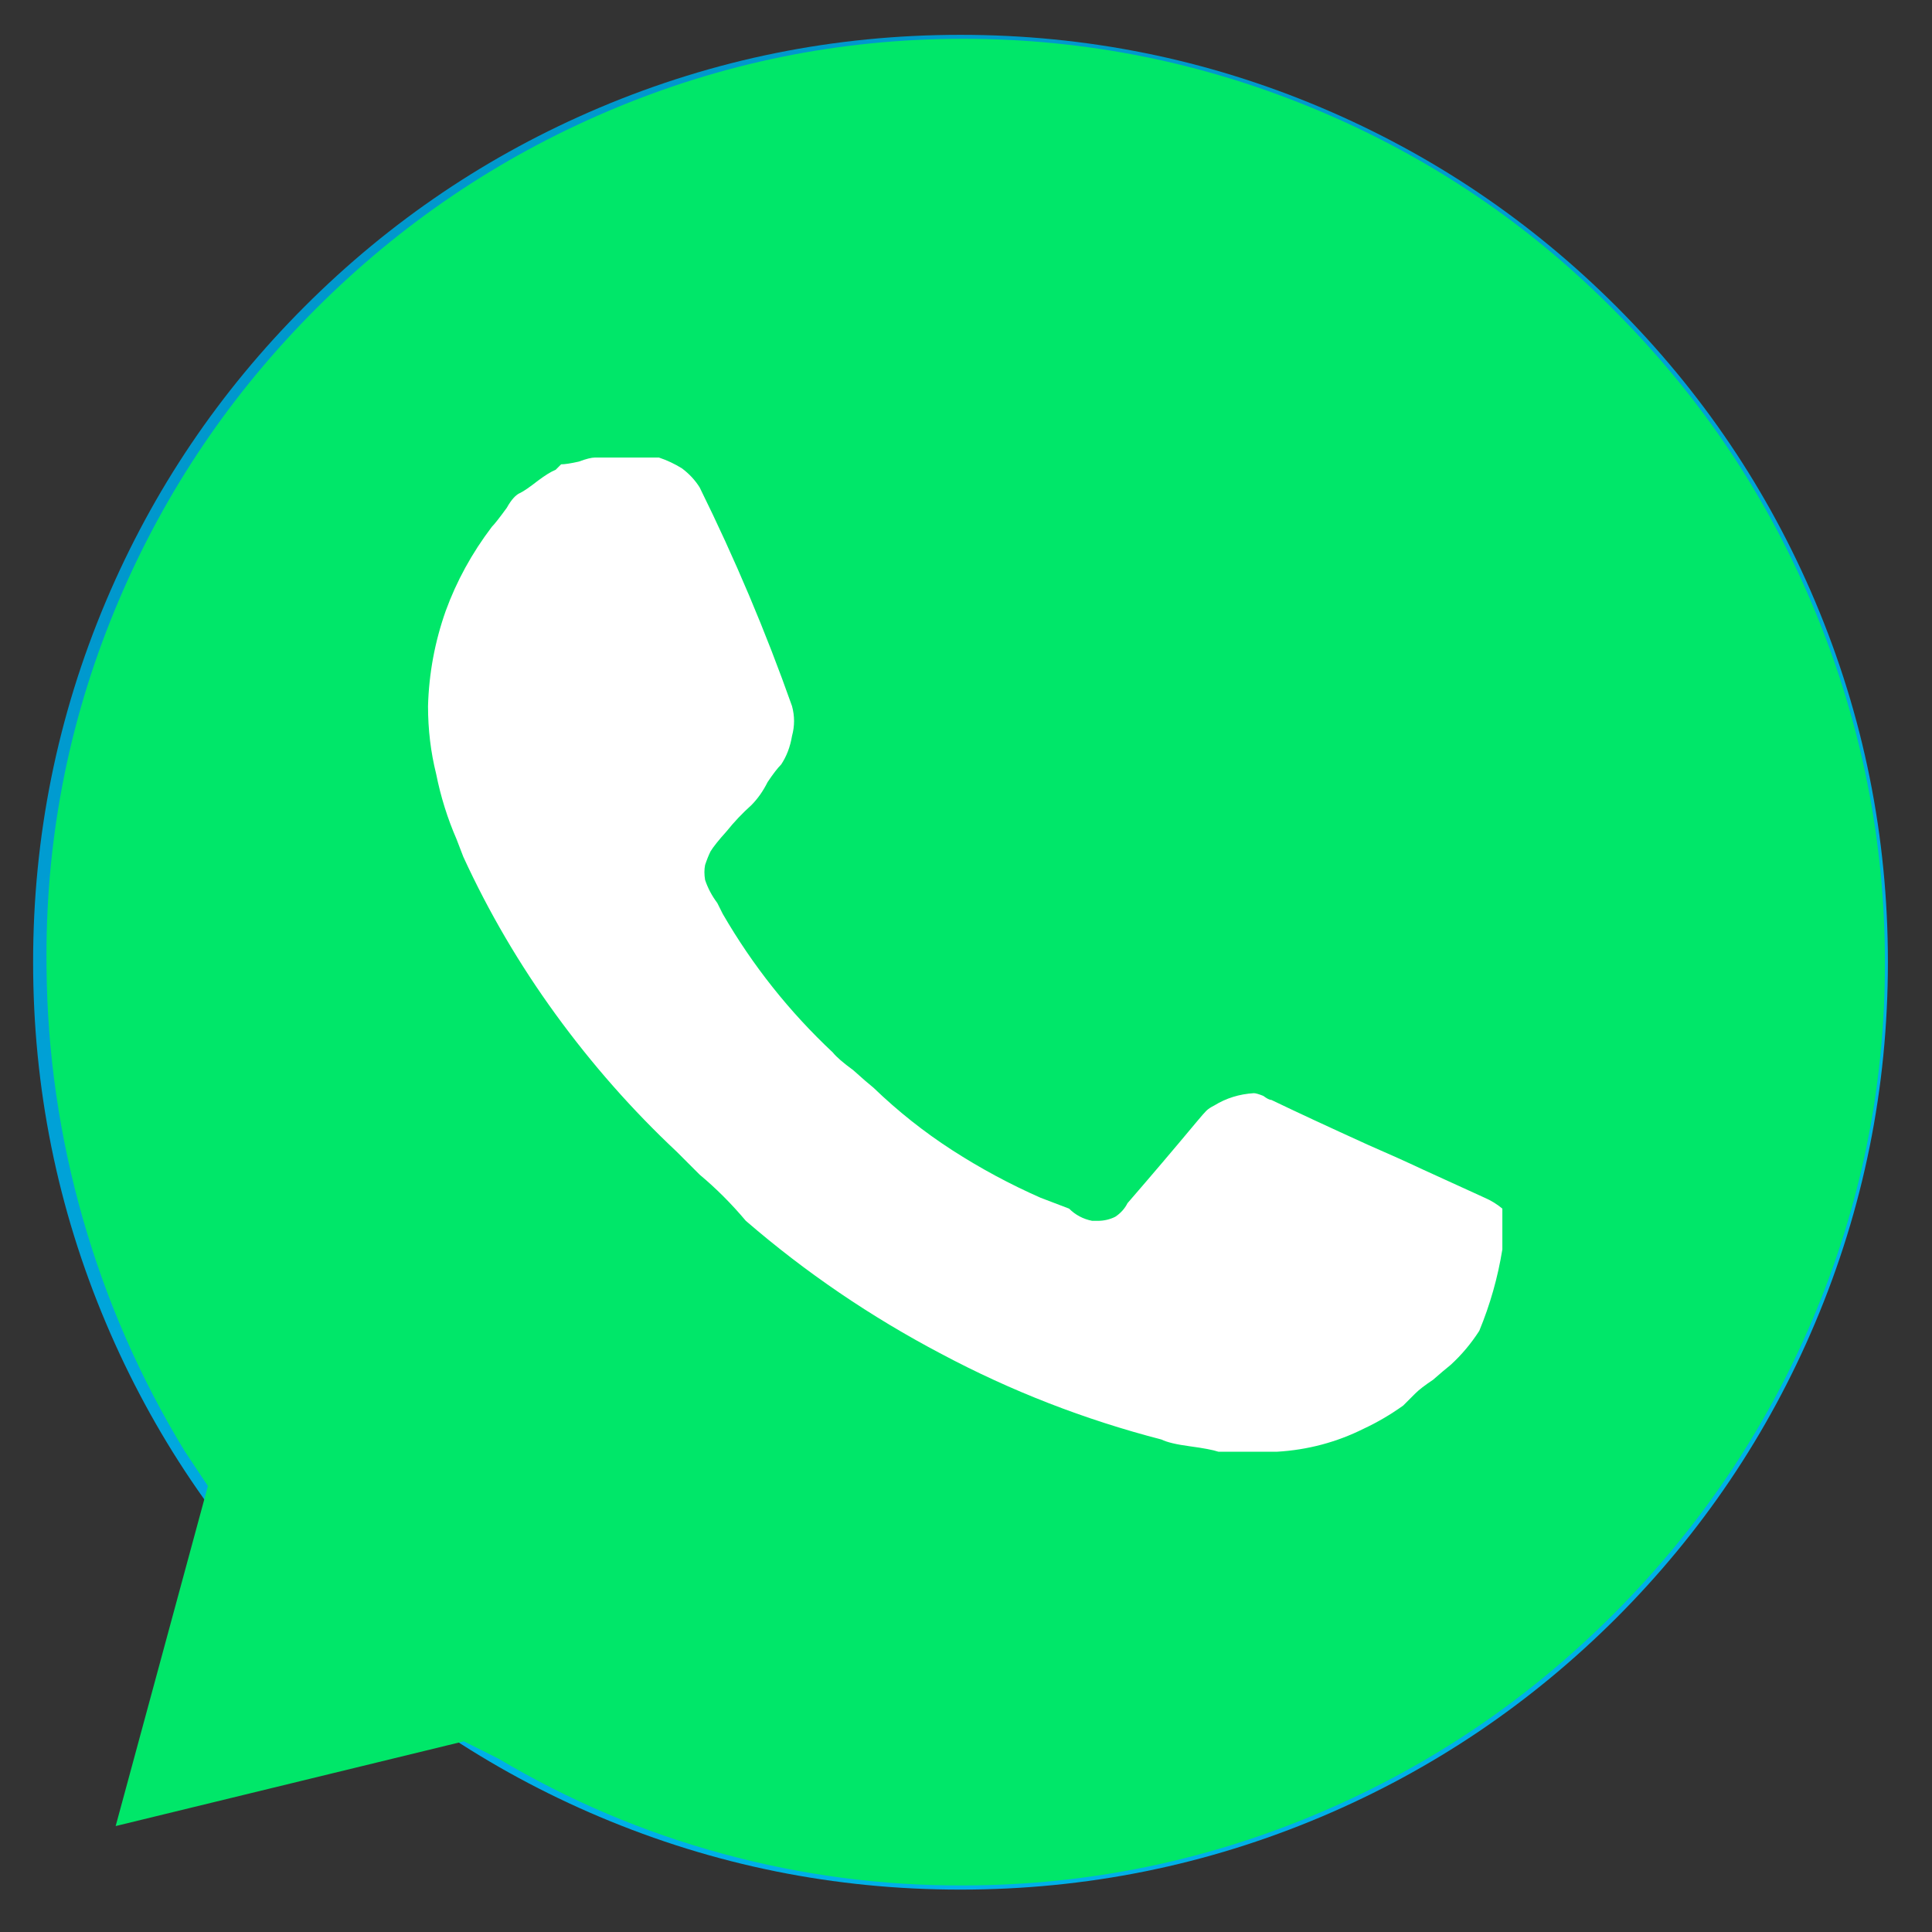
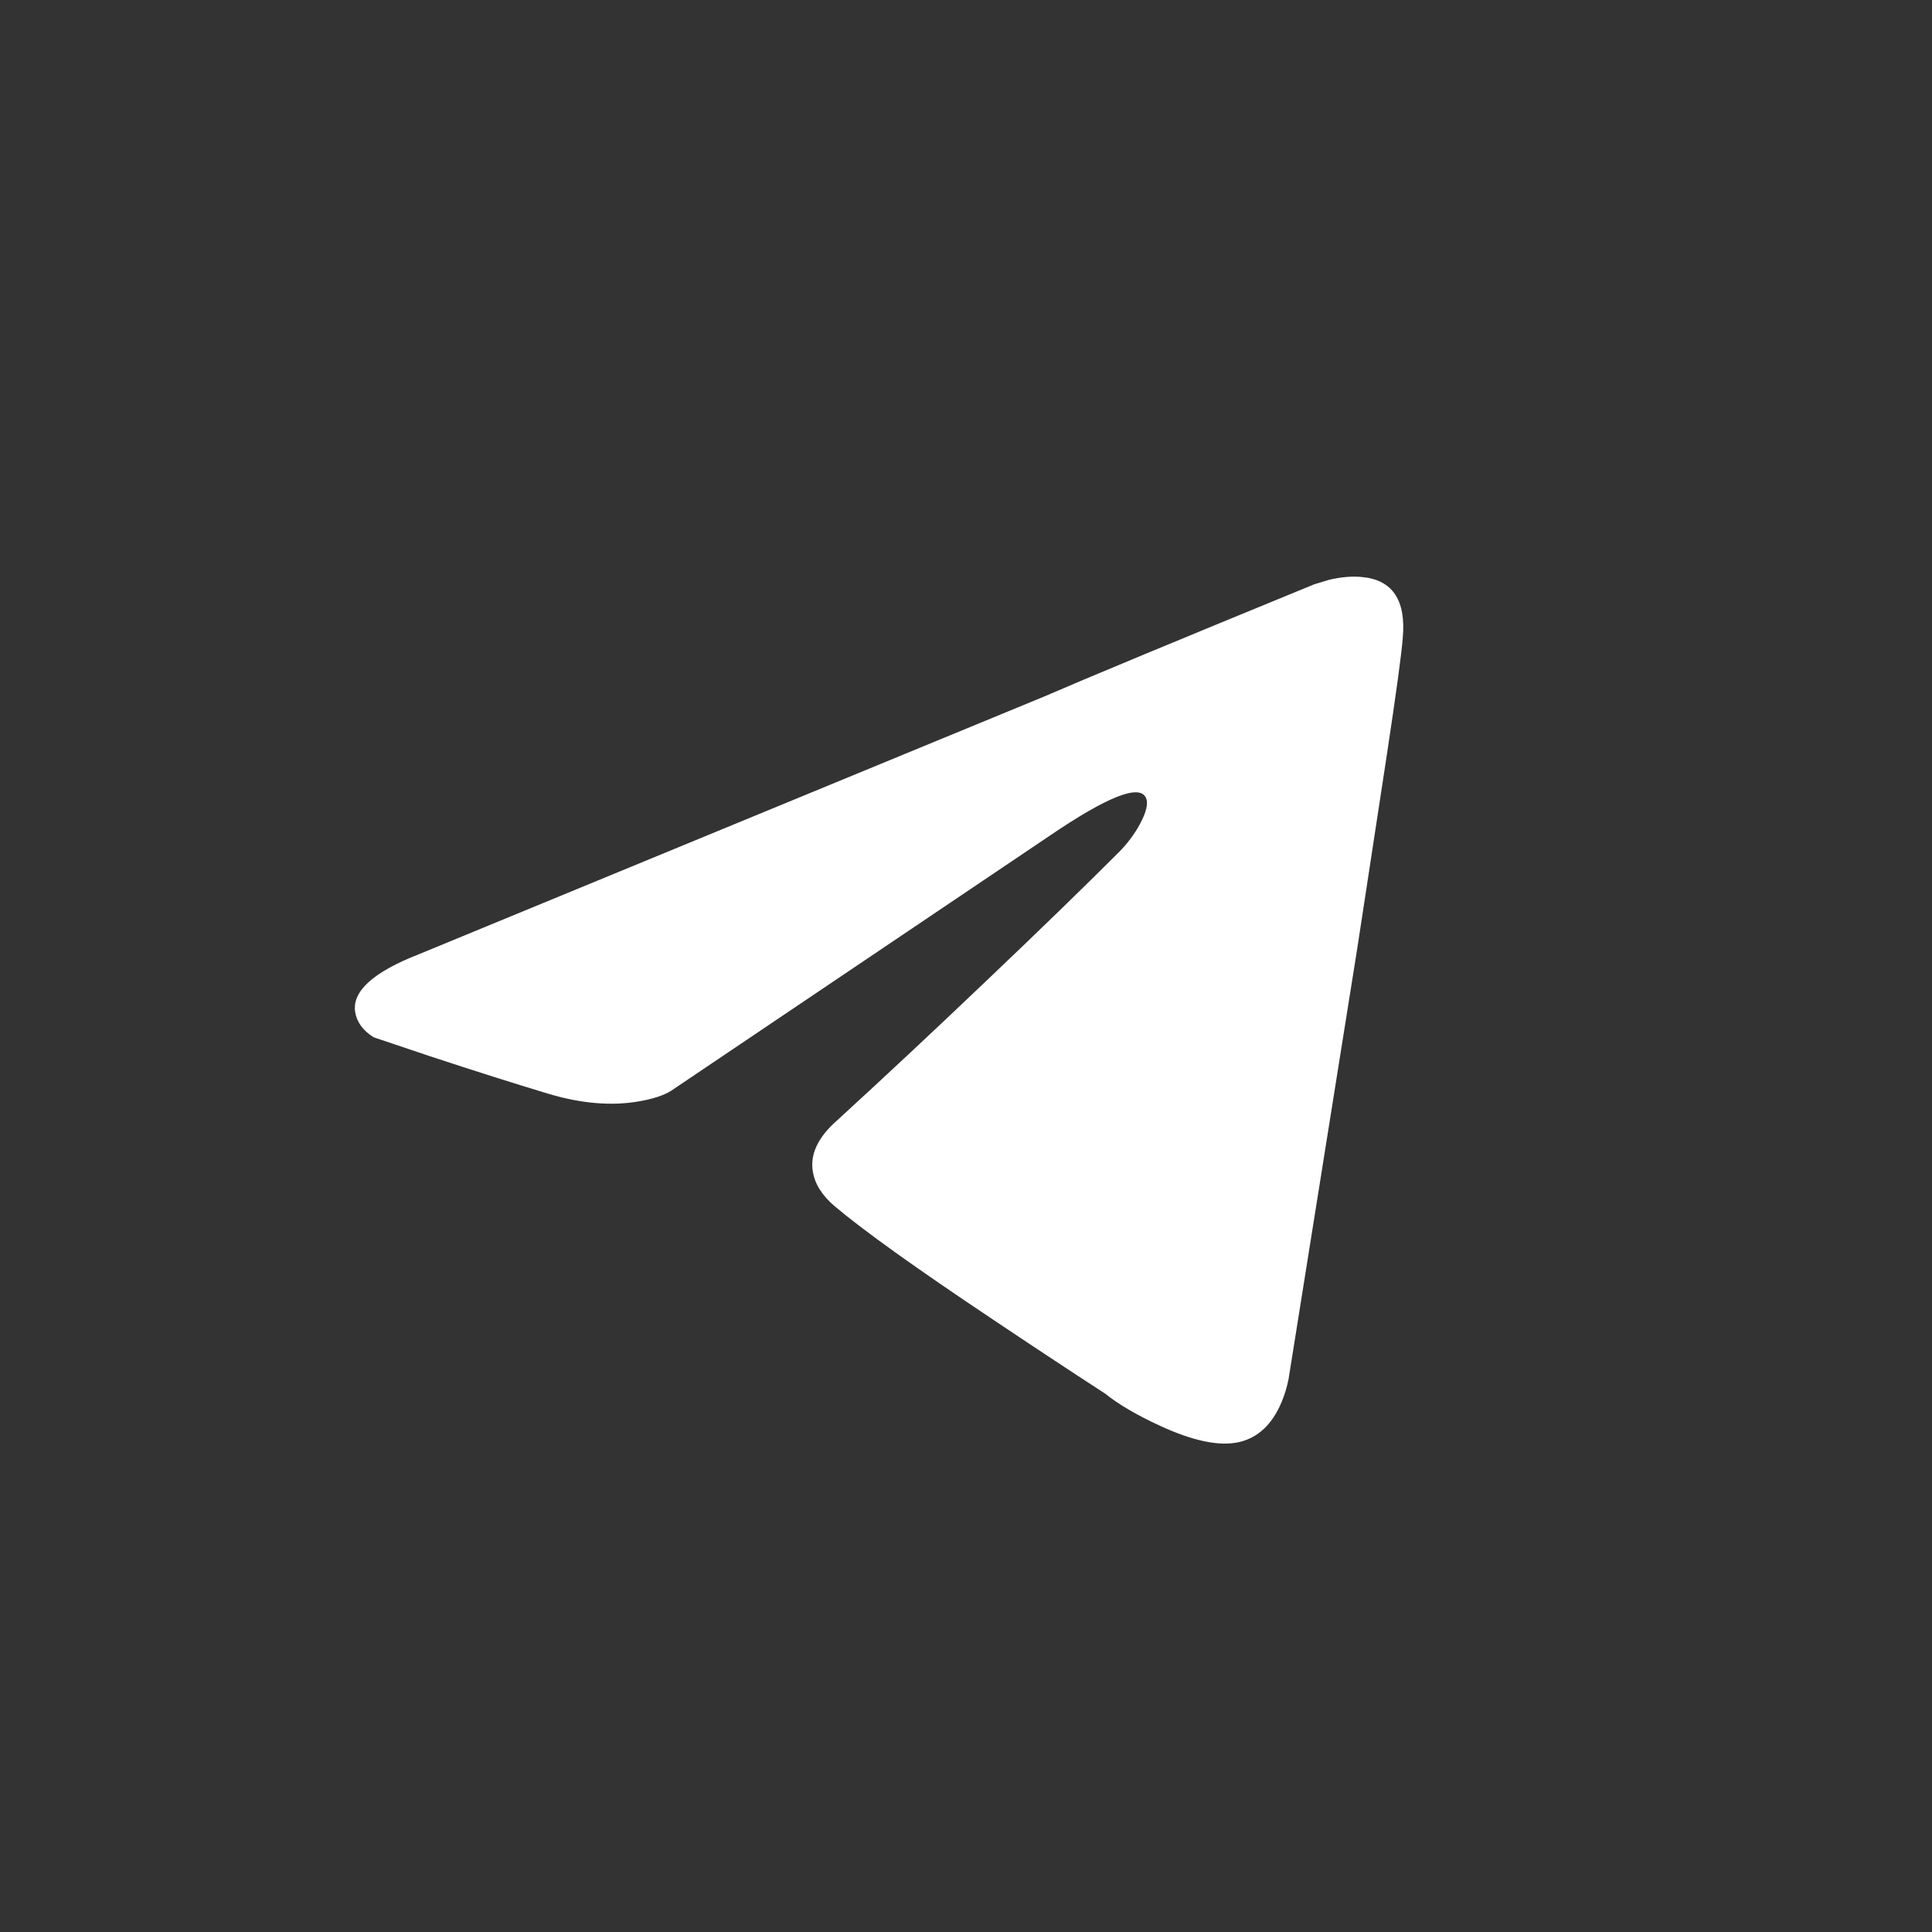
<svg xmlns="http://www.w3.org/2000/svg" xmlns:xlink="http://www.w3.org/1999/xlink" preserveAspectRatio="none" x="0px" y="0px" width="50px" height="50px" viewBox="0 0 50 50">
  <rect x="0" y="0" width="50" height="50" fill="#333333" stroke="none" />
  <defs>
    <linearGradient id="Gradient_1" gradientUnits="userSpaceOnUse" x1="642.088" y1="468.688" x2="508.813" y2="157.712" spreadMethod="pad">
      <stop offset="0%" stop-color="#00B0E7" />
      <stop offset="100%" stop-color="#0098CD" />
    </linearGradient>
    <g id="Layer1_0_MEMBER_0_FILL">
-       <path fill="url(#Gradient_1)" stroke="none" d=" M 752.55 151.45 Q 715.6 114.55 667.75 94.3 618.2 73.35 563.95 73.35 509.7 73.35 460.15 94.3 412.3 114.55 375.4 151.45 338.5 188.35 318.25 236.2 297.3 285.75 297.3 340 297.3 394.25 318.25 443.8 338.5 491.65 375.4 528.6 412.3 565.5 460.15 585.75 509.7 606.7 563.95 606.7 618.2 606.7 667.75 585.75 715.6 565.5 752.55 528.6 789.45 491.7 809.7 443.8 830.65 394.25 830.65 340 830.65 285.75 809.7 236.2 789.45 188.35 752.55 151.45 Z" />
-     </g>
+       </g>
    <g id="Layer1_0_MEMBER_1_FILL">
      <path fill="#FFFFFF" stroke="none" d=" M 679.3 229.25 Q 675.15 228.85 670 230.05 L 665.7 231.35 Q 605.6 256 587.85 263.7 L 408.3 337.7 Q 388.55 345.4 389.9 354.3 390.6 358.7 395.2 361.6 L 411.55 367.1 Q 430.85 373.45 445.3 377.8 459.75 382.15 471.7 380 477.65 378.95 480.75 377 L 589.4 303.8 Q 614.75 286.55 617.35 292.85 618.3 295.15 615.65 300.15 613.2 304.7 609.45 308.45 594.25 323.65 571.85 344.95 549.1 366.65 528.5 385.5 520.3 392.7 521.5 400.15 522.35 405.55 527.75 410.15 540.1 420.6 573.05 442.6 589.6 453.7 605.6 464.1 611.3 468.7 621.4 473.35 635.7 479.95 644.15 478 652.35 476.05 656.35 466.4 657.6 463.4 658.3 459.95 L 678.05 336.15 Q 684.2 296.1 686.6 280.2 690.65 253.45 691.15 246.75 692.6 230.4 679.3 229.25 Z" />
    </g>
    <g id="_______1_0_Layer0_0_MEMBER_0_FILL">
-       <path fill="#00E769" stroke="none" d=" M 1549.65 1164.1 Q 1549.65 1020.7 1494.8 888.1 1439.95 755.45 1338.7 653.9 1237.5 551.35 1104.55 495.7 971.55 440.1 827.55 440.1 682.55 440.1 549.2 496.9 420.6 551.7 320.9 651.35 221.25 751 166.45 879.65 109.65 1013 109.65 1158 L 109.7 1167.3 Q 110.55 1267.7 138.15 1364.25 165.75 1460.8 218.05 1546.55 L 236.1 1573.65 163.85 1840 436.55 1773.65 436.6 1773.65 463.65 1787.2 Q 546.55 1836.5 639.55 1861.75 732.55 1887.05 828.95 1886.5 974.65 1886.15 1108.45 1828.9 1237.65 1773.6 1337.65 1673.35 1437.7 1573.05 1492.7 1443.75 1549.65 1309.8 1549.65 1164.1 Z" />
-     </g>
+       </g>
    <g id="_______1_0_Layer0_0_MEMBER_1_MEMBER_0_FILL">
-       <path fill="#FFFFFF" stroke="none" d=" M 1072 245.5 Q 1071.8 245.5 1071.4 245.65 1070.95 245.75 1070.75 245.75 L 1070.55 245.95 Q 1070.3 246.05 1069.9 246.35 1069.45 246.7 1069.25 246.8 1069 246.9 1068.75 247.35 1068.35 247.9 1068.2 248.05 1067.1 249.5 1066.5 251.15 1065.9 252.85 1065.85 254.65 1065.85 255.95 1066.15 257.15 1066.4 258.4 1066.9 259.55 L 1067.15 260.2 Q 1068.55 263.25 1070.55 266 1072.55 268.75 1075 271.05 L 1075.85 271.9 Q 1076.75 272.65 1077.55 273.6 1080.85 276.45 1084.75 278.5 1088.6 280.55 1092.85 281.65 1093.15 281.8 1093.9 281.9 1094.65 282 1094.95 282.1 L 1097.1 282.1 Q 1098.8 282 1100.3 281.25 1101.05 280.9 1101.75 280.4 L 1102.2 279.95 Q 1102.4 279.75 1102.85 279.45 1103.25 279.1 1103.5 278.9 1104.1 278.35 1104.55 277.65 1105.15 276.2 1105.4 274.65 L 1105.4 273.15 Q 1105.1 272.9 1104.75 272.75 L 1102.45 271.7 Q 1101.6 271.3 1100.45 270.8 1098.25 269.8 1096.9 269.15 1096.8 269.15 1096.6 269 1096.35 268.9 1096.25 268.9 1095.45 268.95 1094.8 269.35 1094.6 269.45 1094.5 269.55 1094.4 269.65 1094.15 269.95 1092.9 271.45 1091.6 272.95 1091.45 273.25 1091.15 273.45 1090.85 273.6 1090.5 273.6 L 1090.3 273.6 Q 1089.8 273.5 1089.45 273.15 L 1088.4 272.75 Q 1086.7 272 1085.15 271 1083.6 270 1082.25 268.7 1082 268.5 1081.5 268.05 1080.95 267.65 1080.75 267.4 1078.35 265.15 1076.7 262.3 L 1076.5 261.9 Q 1076.2 261.5 1076.05 261.05 1076 260.75 1076.05 260.5 1076.15 260.2 1076.25 260 1076.4 259.75 1076.85 259.25 1077.25 258.75 1077.75 258.3 1078.1 257.95 1078.35 257.45 1078.65 257 1078.85 256.8 1079.15 256.35 1079.25 255.75 1079.4 255.2 1079.25 254.65 1077.8 250.55 1075.85 246.6 1075.6 246.2 1075.2 245.9 1074.8 245.65 1074.35 245.5 L 1072 245.5 Z" />
-     </g>
+       </g>
  </defs>
  <g transform="matrix( 0.09, 0, 0, 0.09, -25.9,-5.7) ">
    <use xlink:href="#Layer1_0_MEMBER_0_FILL" />
  </g>
  <g transform="matrix( 0.09, 0, 0, 0.09, -25.9,-5.7) ">
    <use xlink:href="#Layer1_0_MEMBER_1_FILL" />
  </g>
  <g transform="matrix( 0.703, 0, 0, 0.703, 1.2,1.05) ">
    <g transform="matrix( 0.047, 0, 0, 0.047, -5.15,-20.75) ">
      <use xlink:href="#_______1_0_Layer0_0_MEMBER_0_FILL" />
    </g>
    <g transform="matrix( 1, 0, 0, 1, -1051.8,-230.15) ">
      <use xlink:href="#_______1_0_Layer0_0_MEMBER_1_MEMBER_0_FILL" />
    </g>
  </g>
</svg>